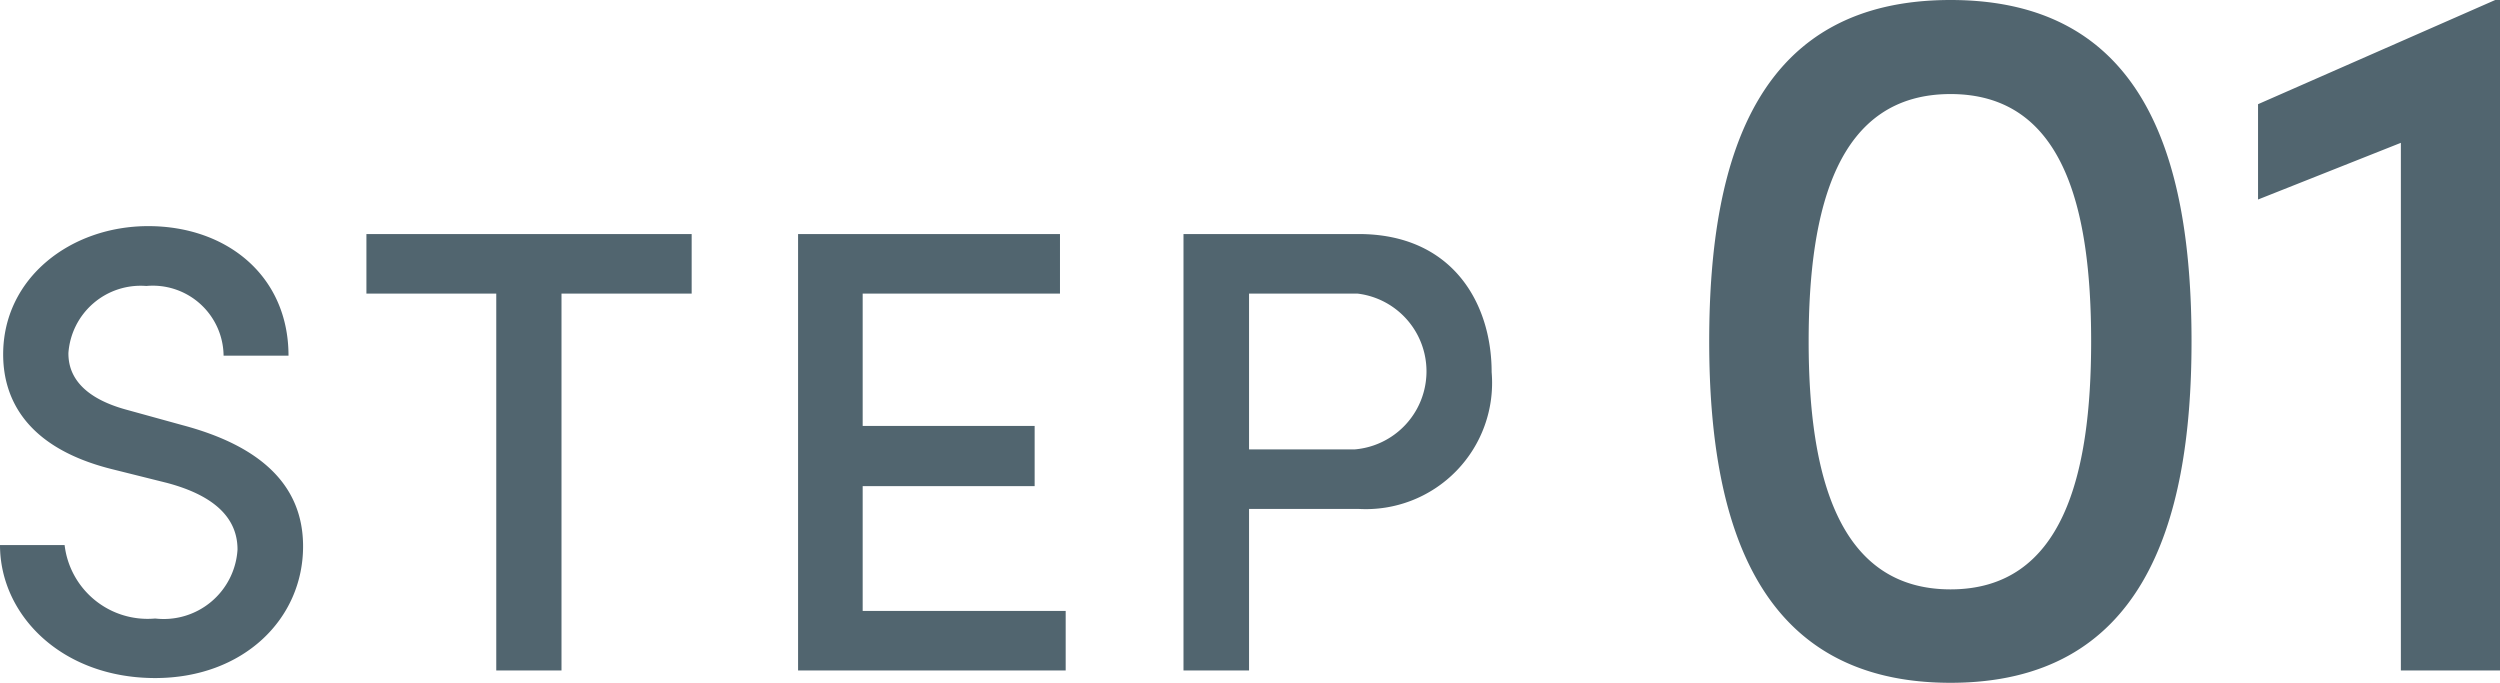
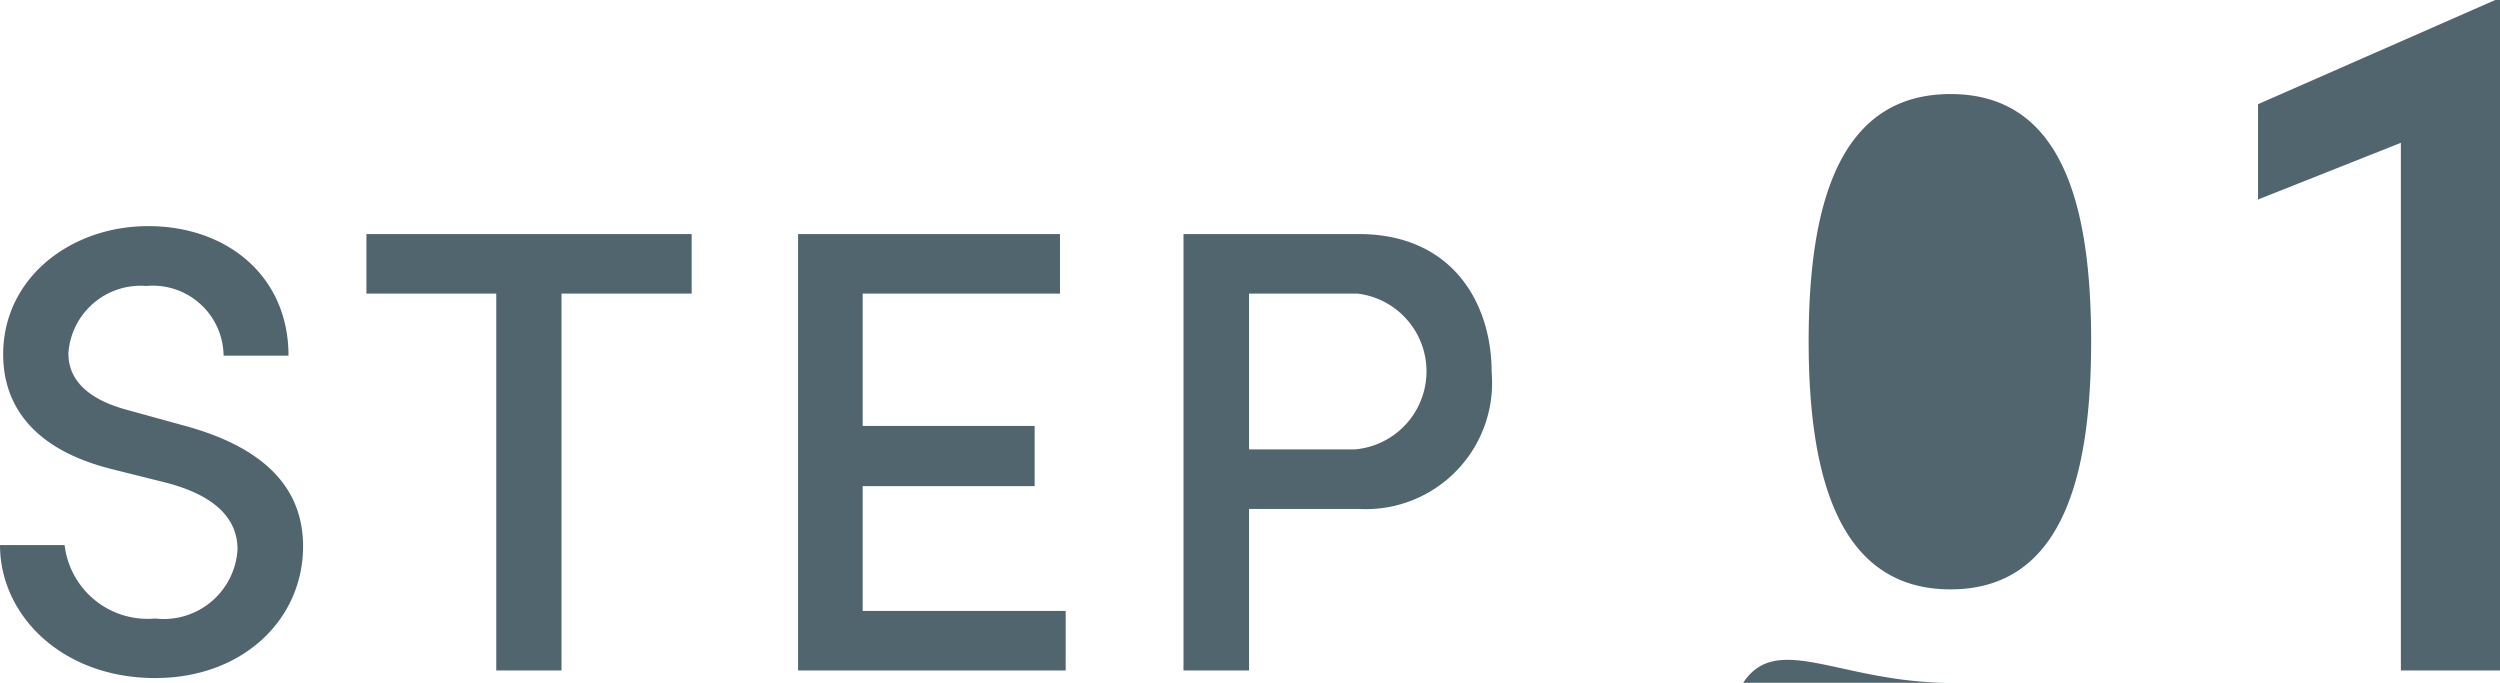
<svg xmlns="http://www.w3.org/2000/svg" width="78.94" height="21.56" viewBox="0 0 78.94 21.56">
  <defs>
    <style>
      .cls-1 {
        fill: #51656f;
        fill-rule: evenodd;
      }
    </style>
  </defs>
-   <path id="step_01.svg" class="cls-1" d="M1738.02,4021.1c2.78,0,4.67-1.86,4.67-4.16,0-2.02-1.47-3.2-3.79-3.82l-1.74-.48c-1.74-.46-1.88-1.36-1.88-1.8a2.286,2.286,0,0,1,2.46-2.12,2.235,2.235,0,0,1,2.44,2.2h2.05c0-2.52-1.95-4.09-4.43-4.09-2.44,0-4.58,1.63-4.58,4.05,0,1.14.48,2.88,3.42,3.62l1.76,0.44c1.12,0.3,2.22.88,2.22,2.1a2.334,2.334,0,0,1-2.6,2.18,2.638,2.638,0,0,1-2.86-2.32h-2.04C1733.12,4019.12,1735.08,4021.1,1738.02,4021.1Zm6.67-14.02v1.88h4.1v11.9h2.06v-11.9h4.11v-1.88h-10.27Zm15.67,7.96h5.43v-1.9h-5.43v-4.18h6.23v-1.88h-8.27v13.78h8.45v-1.88h-6.41v-3.94Zm10.13-7.96v13.78h2.07v-5.1h3.46a3.987,3.987,0,0,0,4.2-4.32c0-2.18-1.24-4.36-4.2-4.36h-5.53Zm2.07,6.8v-4.92h3.42a2.473,2.473,0,0,1-.08,4.92h-3.34Zm22.15,7.37c6.01,0,7.61-4.9,7.61-10.78,0-5.99-1.6-10.78-7.61-10.78s-7.62,4.79-7.62,10.78C1787.09,4016.35,1788.69,4021.25,1794.71,4021.25Zm0-2.95c-3.55,0-4.48-3.61-4.48-7.83,0-4.26.93-7.81,4.48-7.81s4.44,3.55,4.44,7.81C1799.15,4014.69,1798.26,4018.3,1794.71,4018.3Zm9.71-15.32v3.01l4.51-1.79v16.66h3.14v-21.17h-0.16Z" transform="translate(-1733.12 -3999.69)" />
+   <path id="step_01.svg" class="cls-1" d="M1738.02,4021.1c2.78,0,4.67-1.86,4.67-4.16,0-2.02-1.47-3.2-3.79-3.82l-1.74-.48c-1.74-.46-1.88-1.36-1.88-1.8a2.286,2.286,0,0,1,2.46-2.12,2.235,2.235,0,0,1,2.44,2.2h2.05c0-2.52-1.95-4.09-4.43-4.09-2.44,0-4.58,1.63-4.58,4.05,0,1.14.48,2.88,3.42,3.62l1.76,0.44c1.12,0.3,2.22.88,2.22,2.1a2.334,2.334,0,0,1-2.6,2.18,2.638,2.638,0,0,1-2.86-2.32h-2.04C1733.12,4019.12,1735.08,4021.1,1738.02,4021.1Zm6.67-14.02v1.88h4.1v11.9h2.06v-11.9h4.11v-1.88h-10.27Zm15.67,7.96h5.43v-1.9h-5.43v-4.18h6.23v-1.88h-8.27v13.78h8.45v-1.88h-6.41v-3.94Zm10.13-7.96v13.78h2.07v-5.1h3.46a3.987,3.987,0,0,0,4.2-4.32c0-2.18-1.24-4.36-4.2-4.36h-5.53Zm2.07,6.8v-4.92h3.42a2.473,2.473,0,0,1-.08,4.92h-3.34Zm22.15,7.37s-7.62,4.79-7.62,10.78C1787.09,4016.35,1788.69,4021.25,1794.71,4021.25Zm0-2.95c-3.55,0-4.48-3.61-4.48-7.83,0-4.26.93-7.81,4.48-7.81s4.44,3.55,4.44,7.81C1799.15,4014.69,1798.26,4018.3,1794.71,4018.3Zm9.71-15.32v3.01l4.51-1.79v16.66h3.14v-21.17h-0.16Z" transform="translate(-1733.12 -3999.69)" />
</svg>